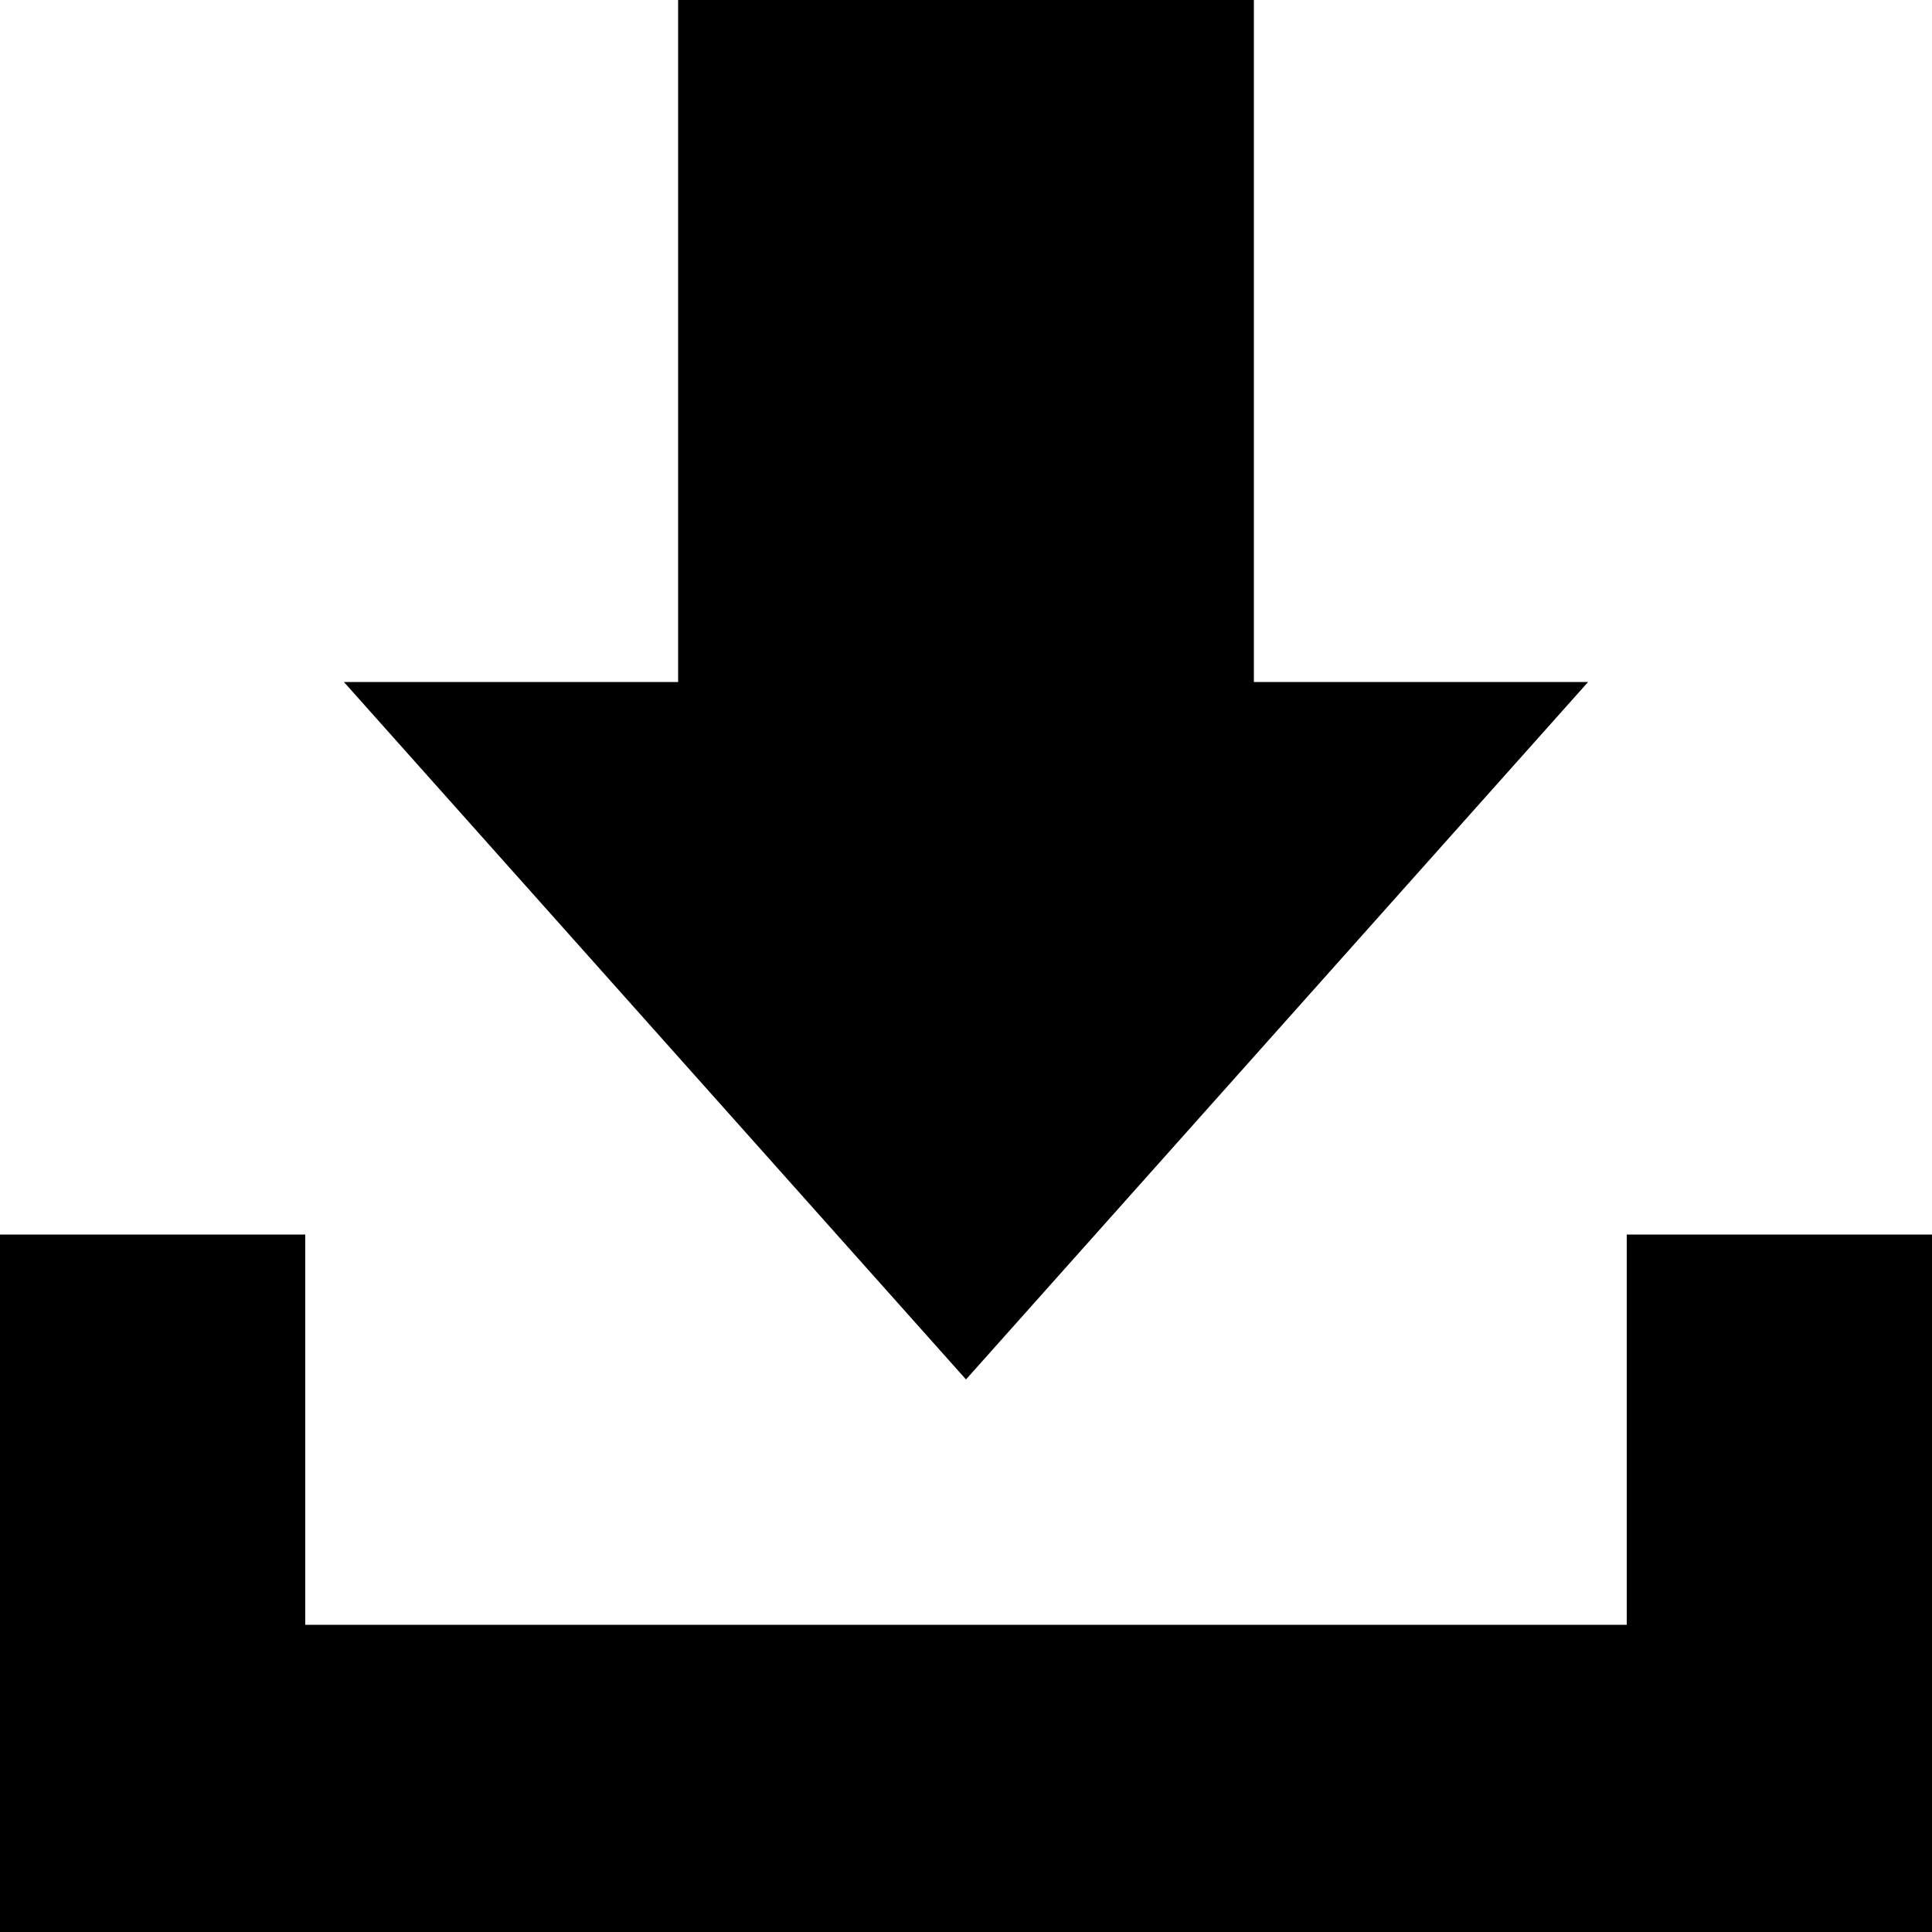
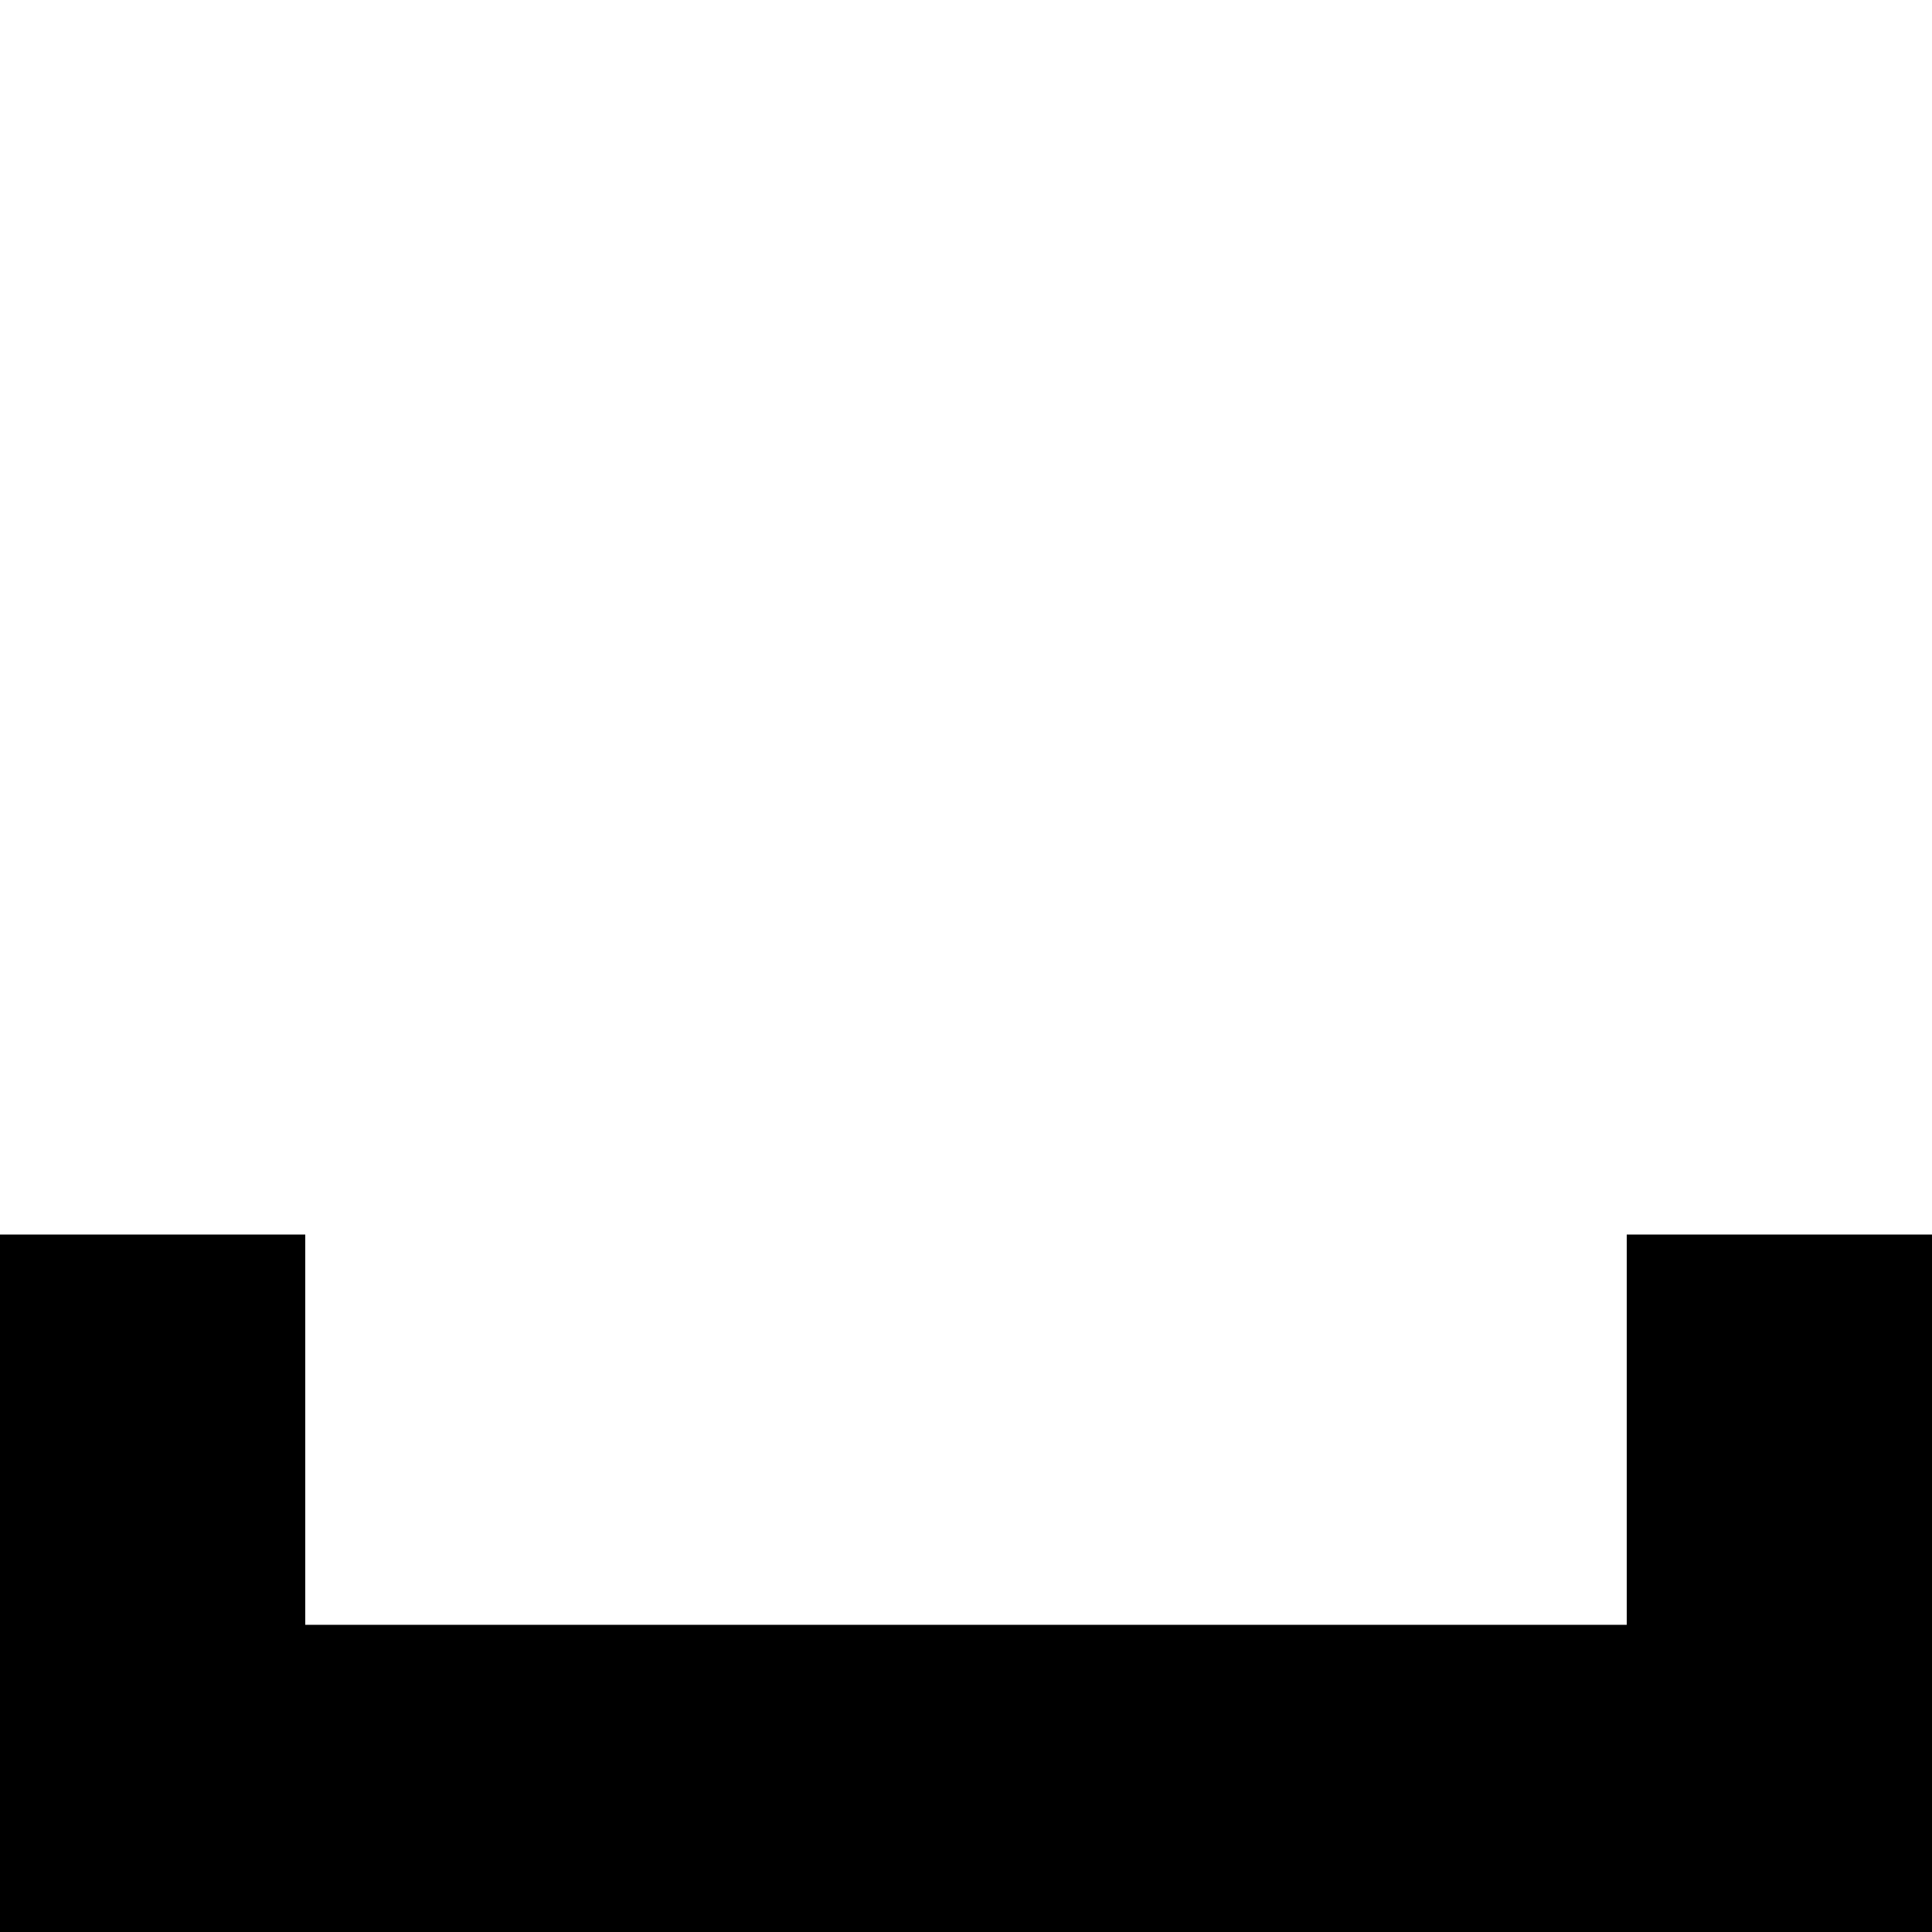
<svg xmlns="http://www.w3.org/2000/svg" version="1.1" id="图层_1" x="0px" y="0px" width="100px" height="100px" viewBox="0 0 100 100" style="enable-background:new 0 0 100 100;" xml:space="preserve">
  <style type="text/css">
	.st0{opacity:0.3;}
	.st1{fill-rule:evenodd;clip-rule:evenodd;}
	.st2{fill:#FFFFFF;}
</style>
  <g>
    <g>
-       <polygon points="82.2,35.3 64.9,35.3 64.9,0 35.1,0 35.1,35.3 17.8,35.3 50,71.4   " />
      <polygon points="84.2,63.9 84.2,84.1 15.8,84.1 15.8,63.9 0,63.9 0,100 100,100 100,63.9   " />
    </g>
  </g>
</svg>